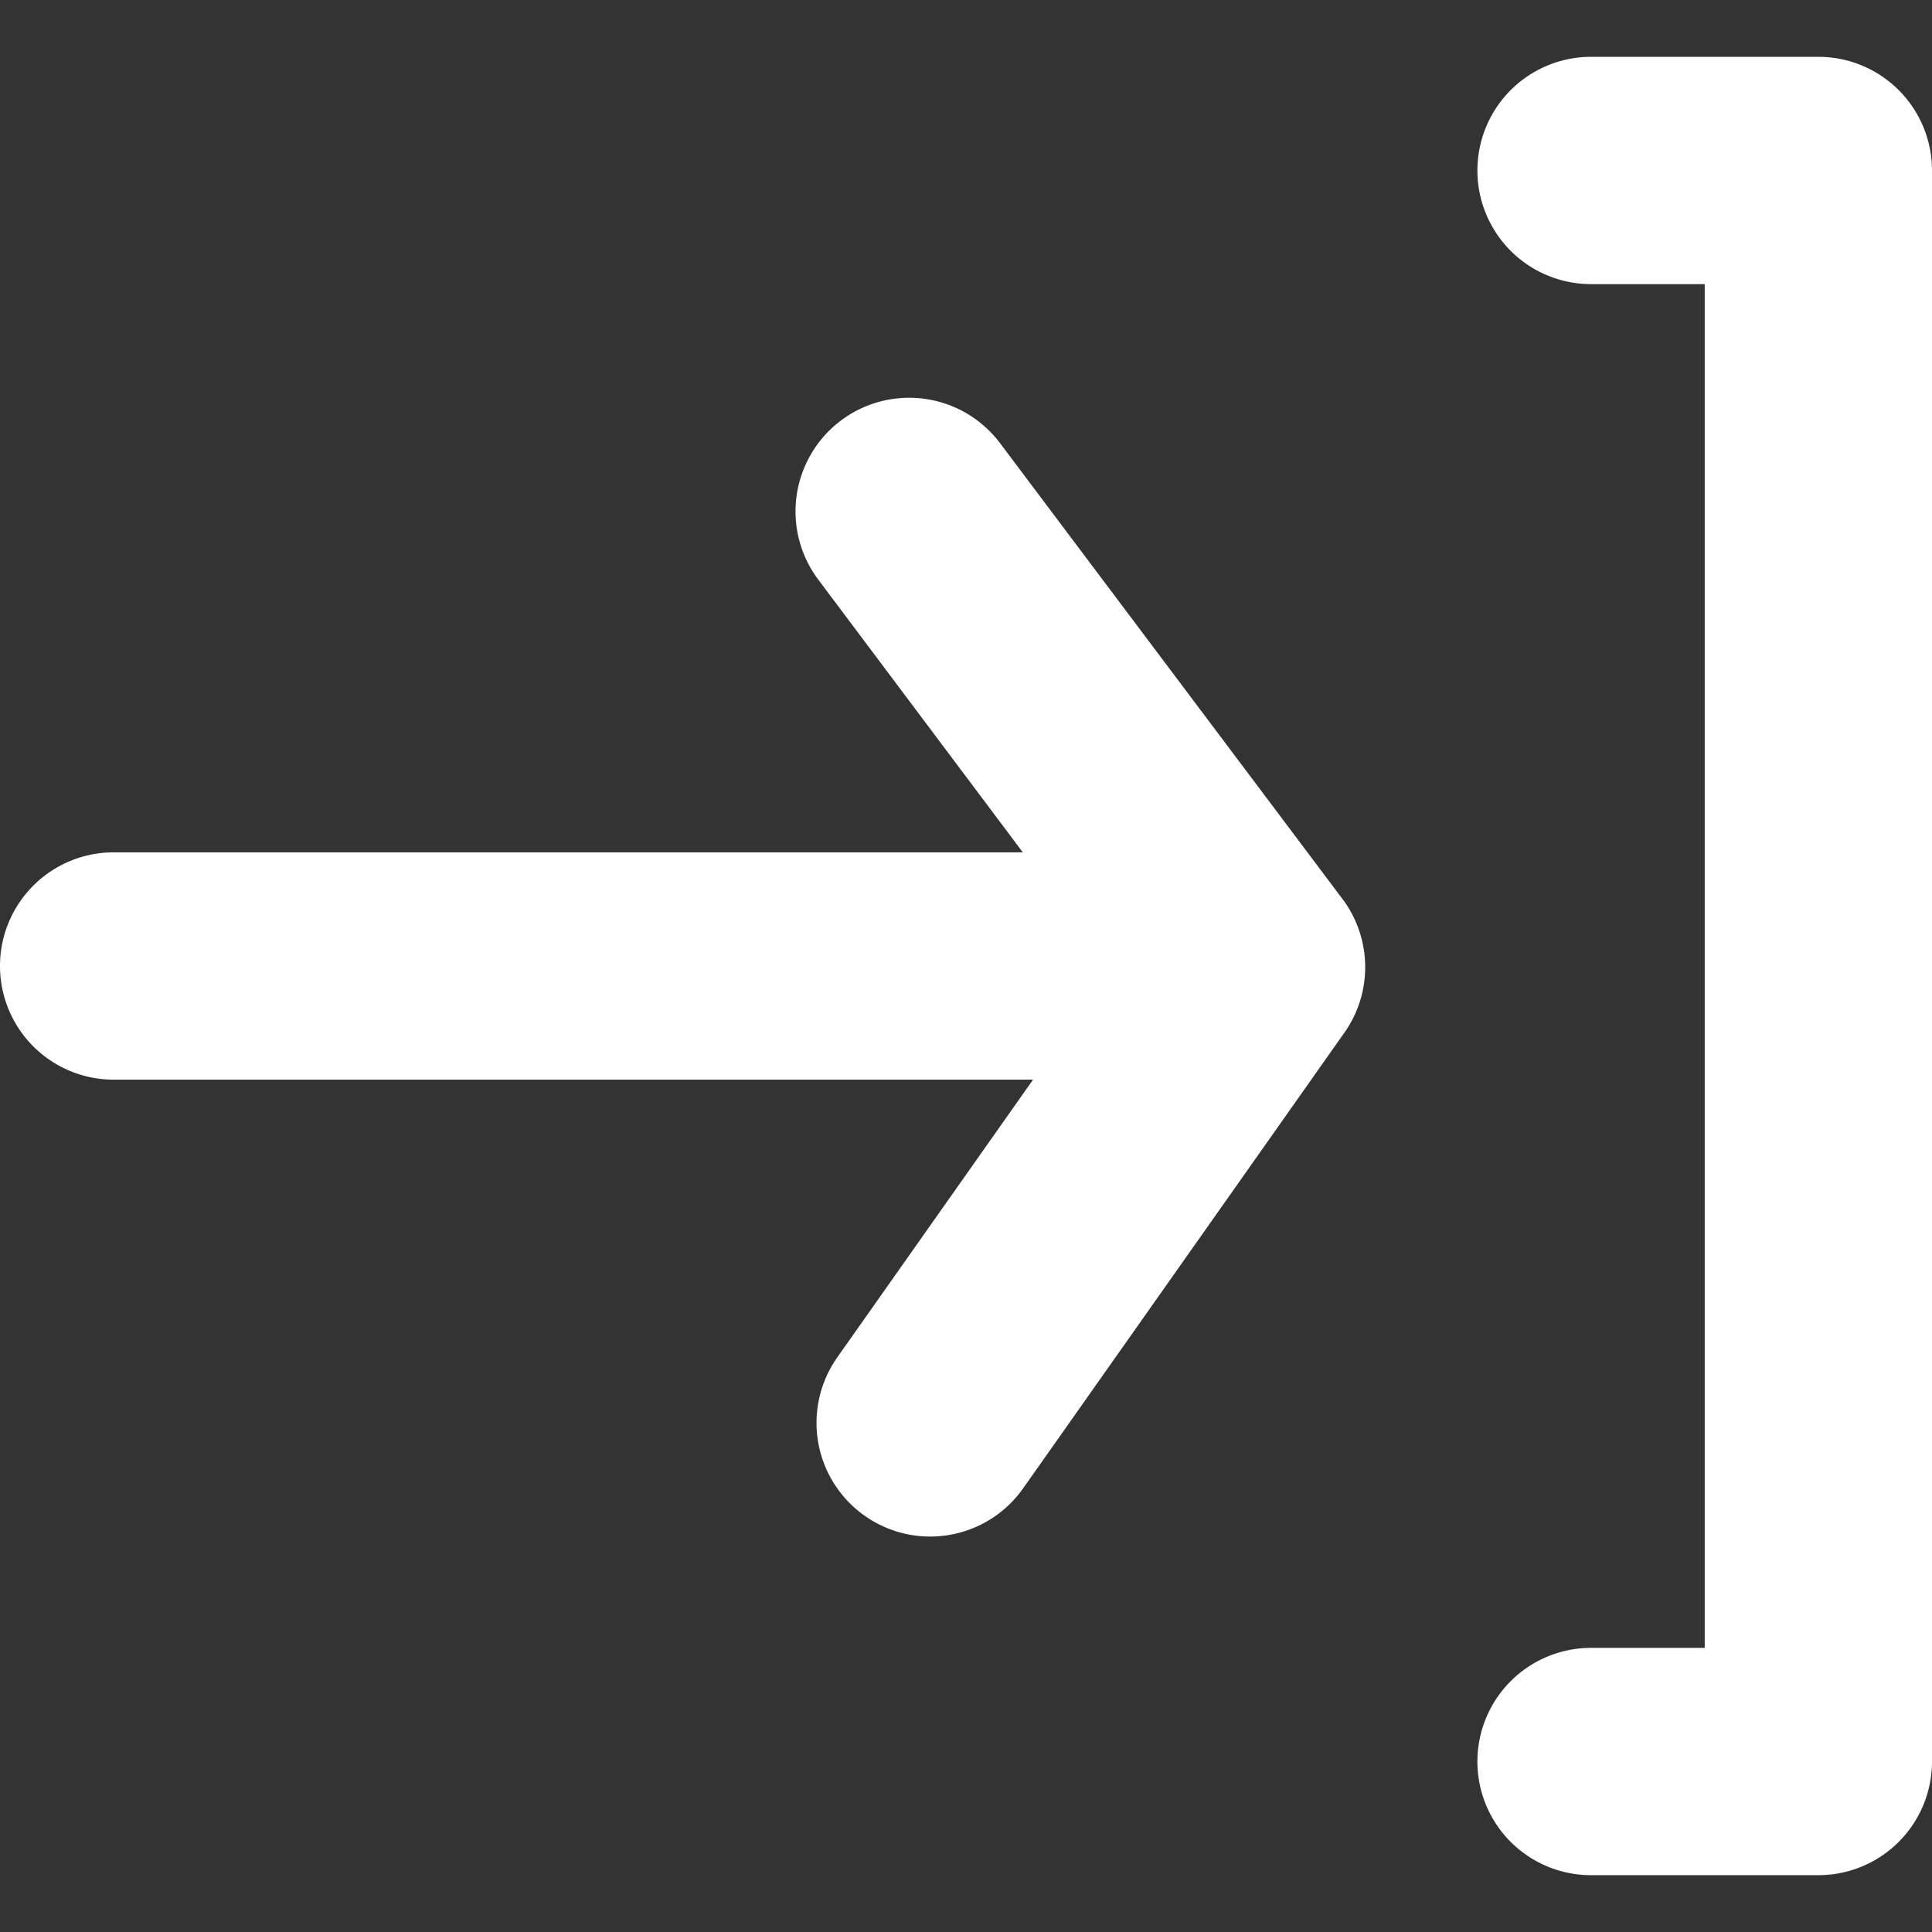
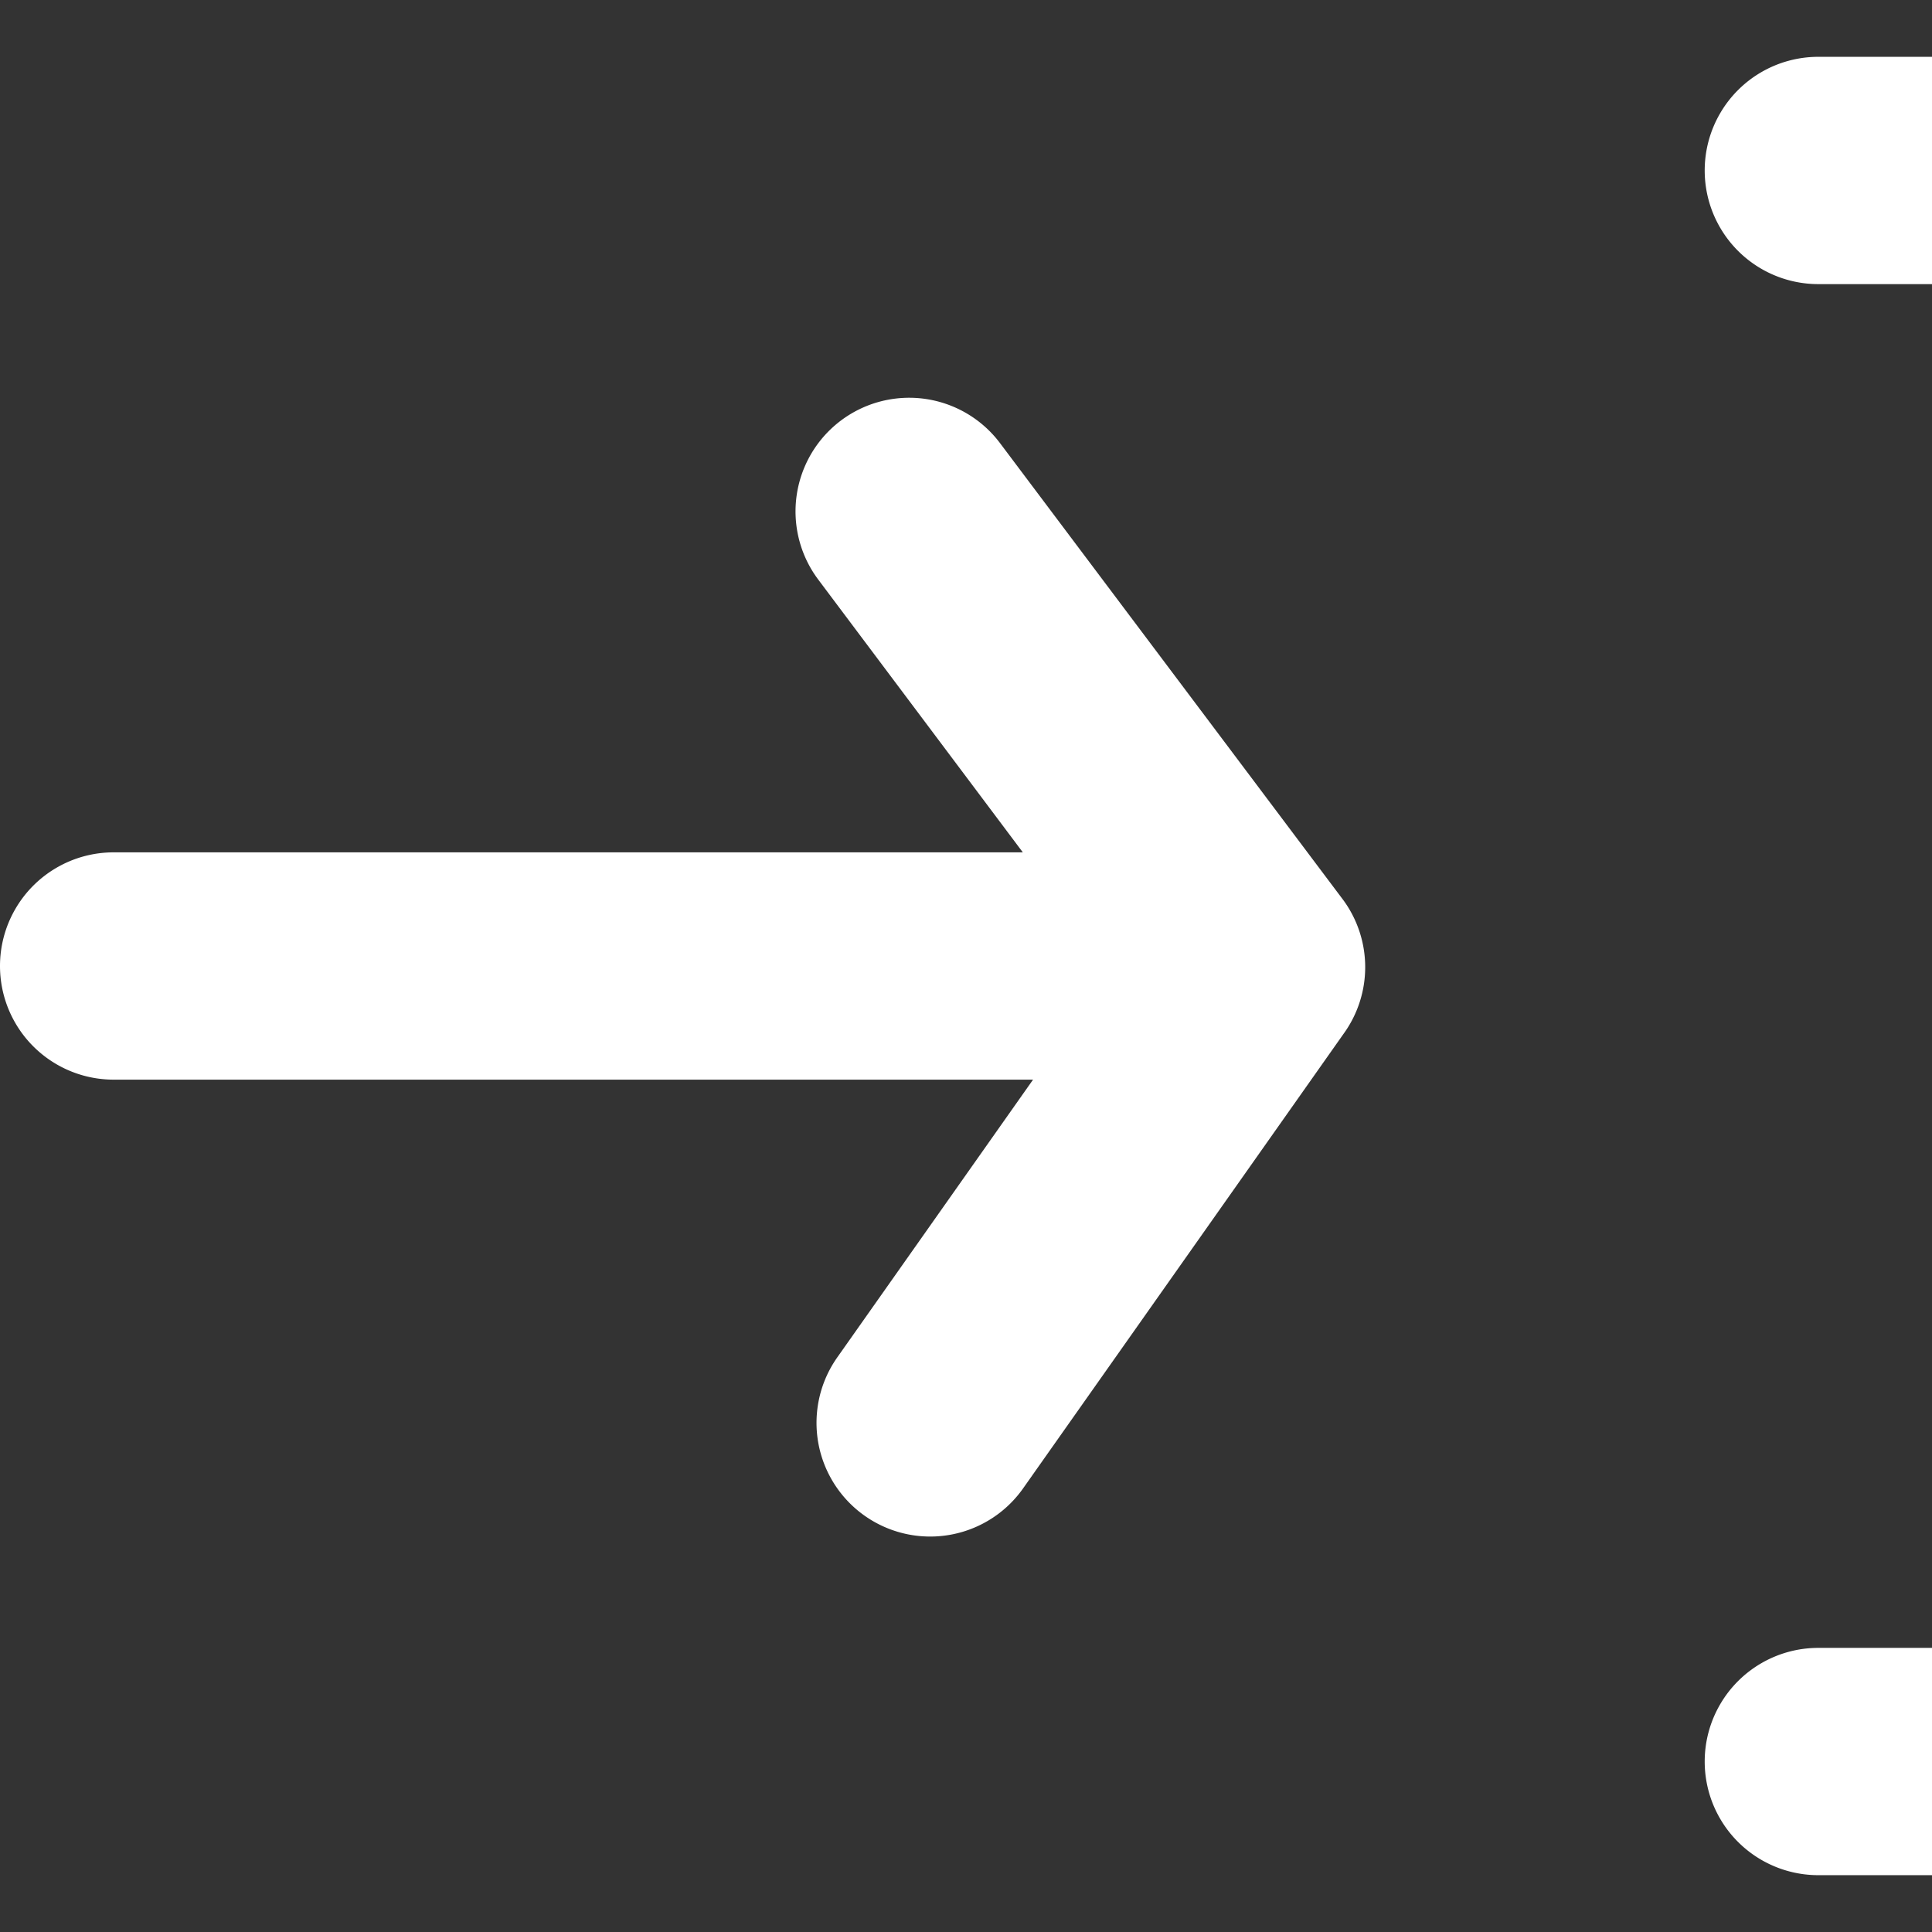
<svg xmlns="http://www.w3.org/2000/svg" width="17" height="17" fill="none">
  <rect width="100%" height="100%" fill="#333333" stroke="none" />
-   <path d="M16 .5h-2a1 1 0 100 2h1v12h-1a1 1 0 000 2h2a1 1 0 001-1v-14a1 1 0 00-1-1zM8.8 3.9a1 1 0 00-1.6 1.2L9 7.5H1a1 1 0 000 2h8.09l-1.72 2.44A1 1 0 109 13.1l2.82-4a1 1 0 000-1.18L8.8 3.9z" fill="#fff" />
+   <path d="M16 .5a1 1 0 100 2h1v12h-1a1 1 0 000 2h2a1 1 0 001-1v-14a1 1 0 00-1-1zM8.8 3.9a1 1 0 00-1.6 1.2L9 7.5H1a1 1 0 000 2h8.09l-1.72 2.44A1 1 0 109 13.1l2.82-4a1 1 0 000-1.18L8.8 3.9z" fill="#fff" />
</svg>